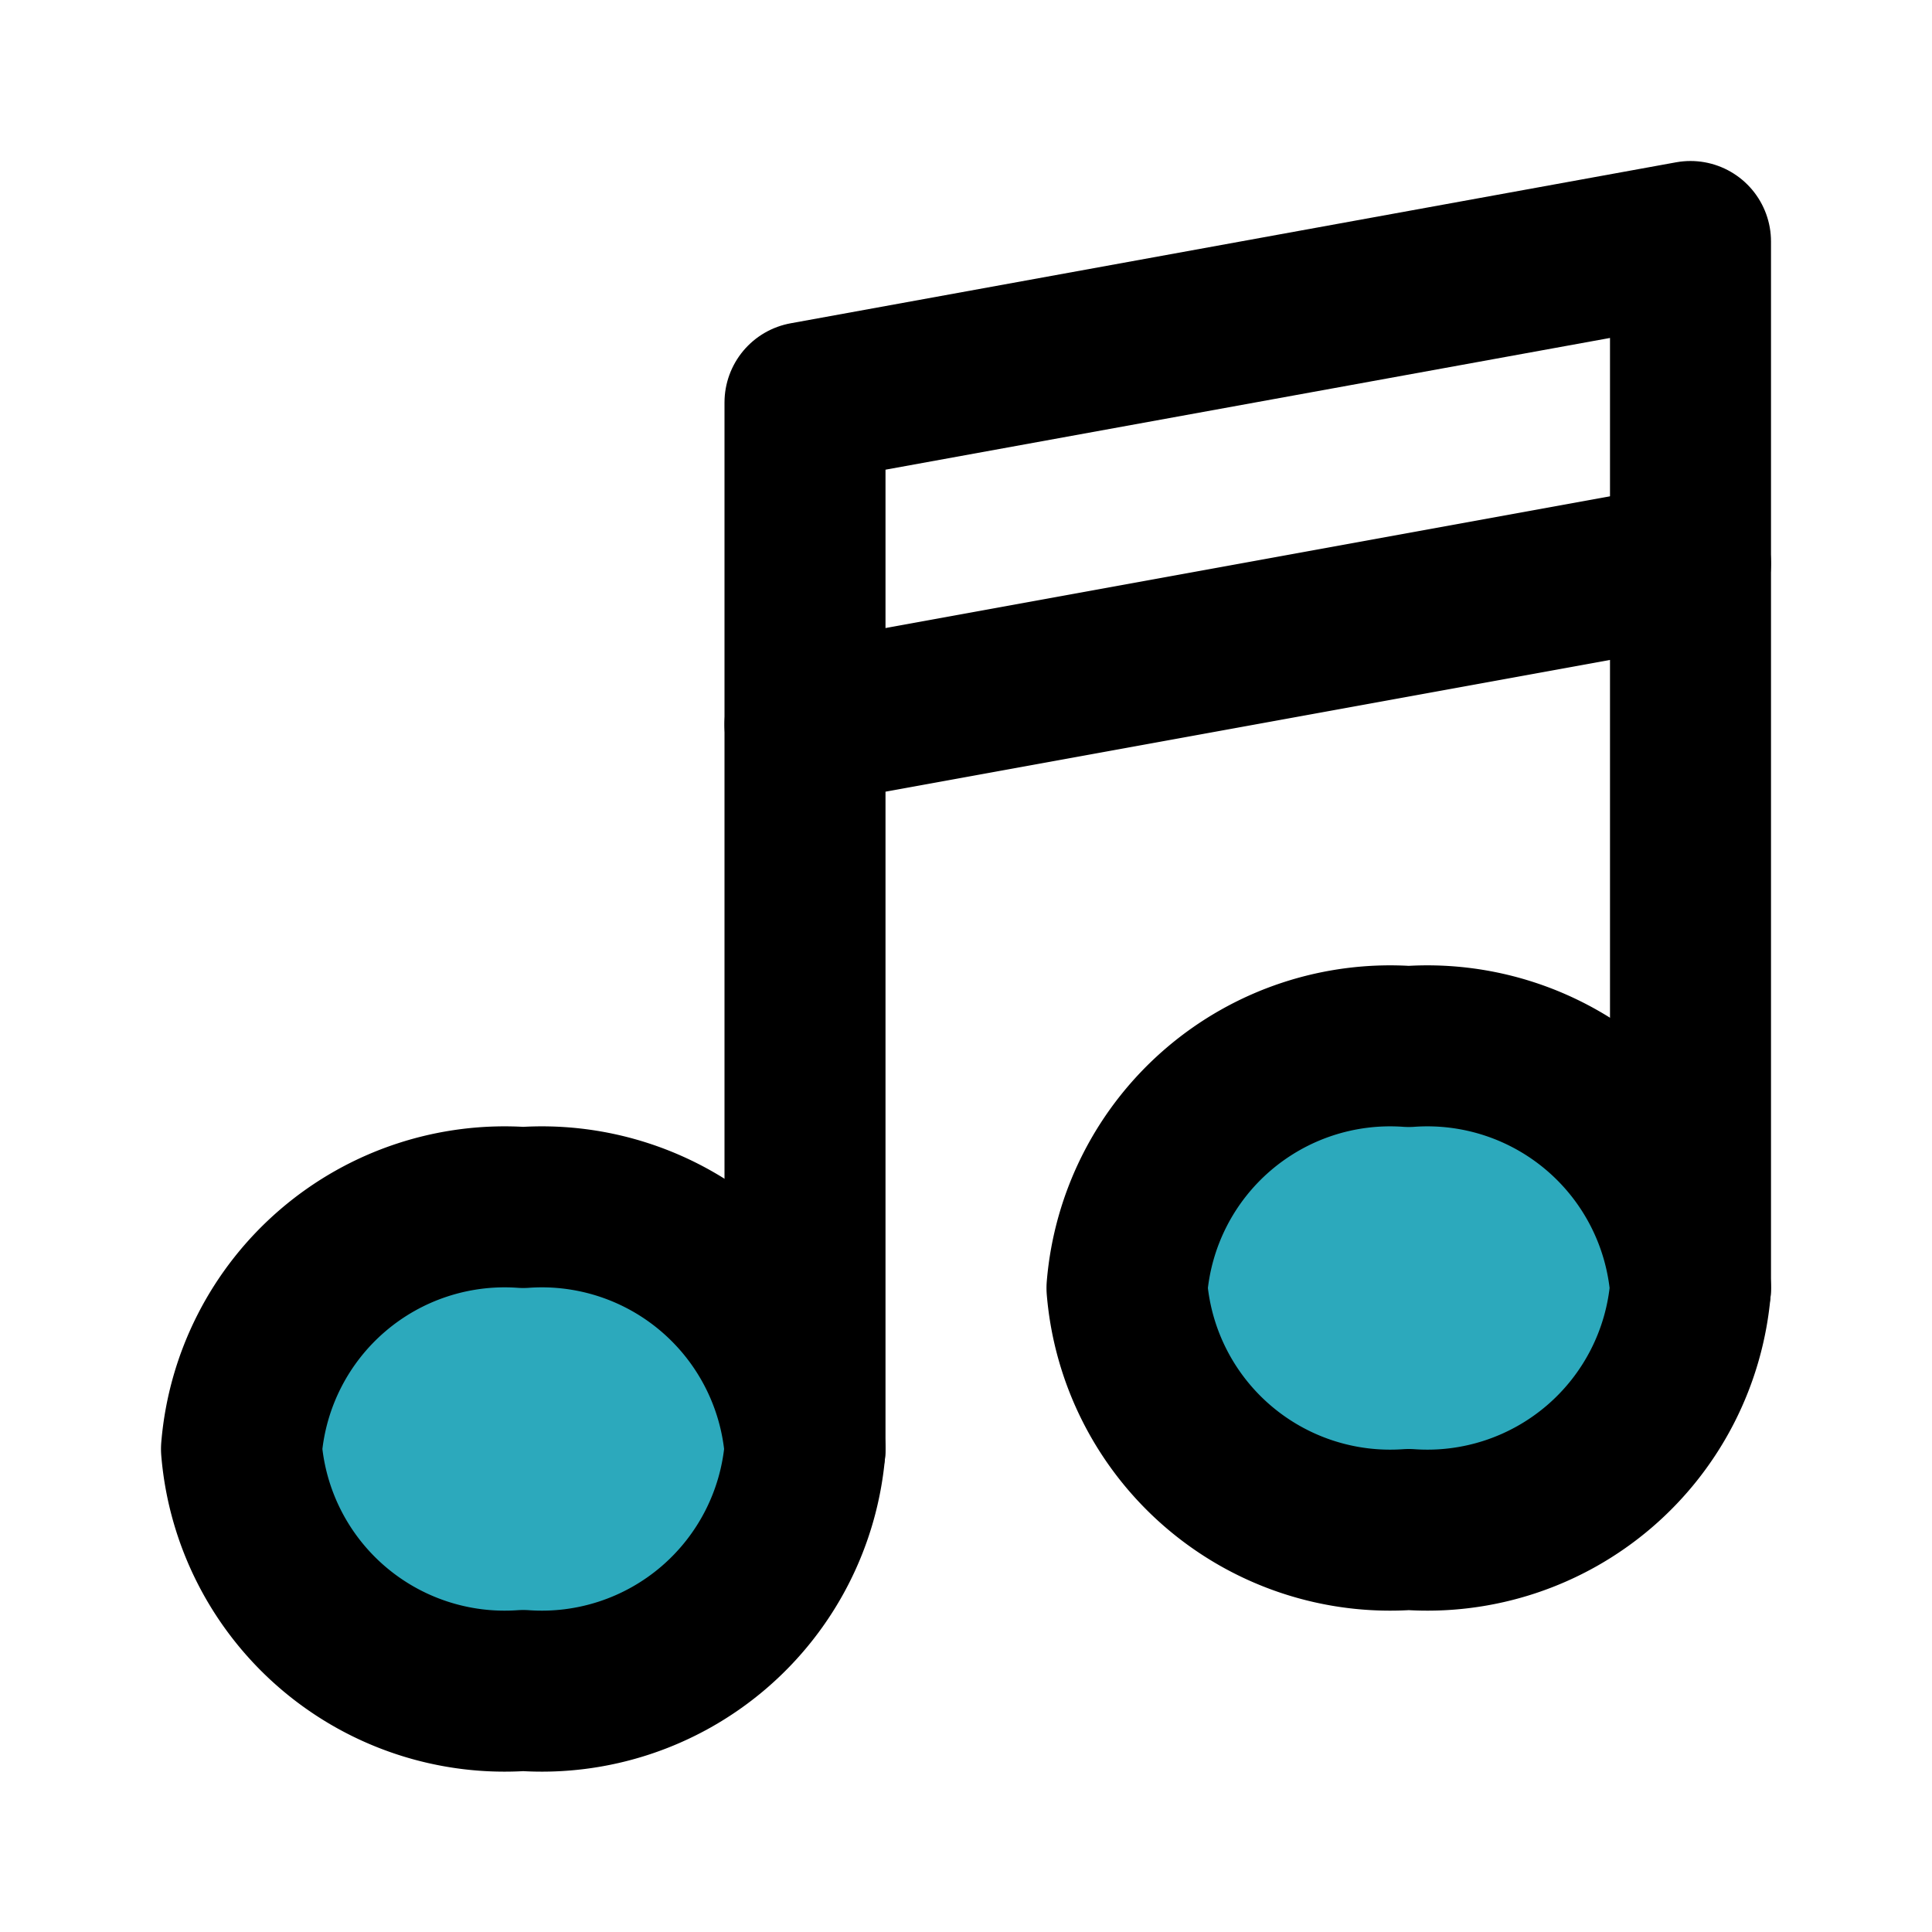
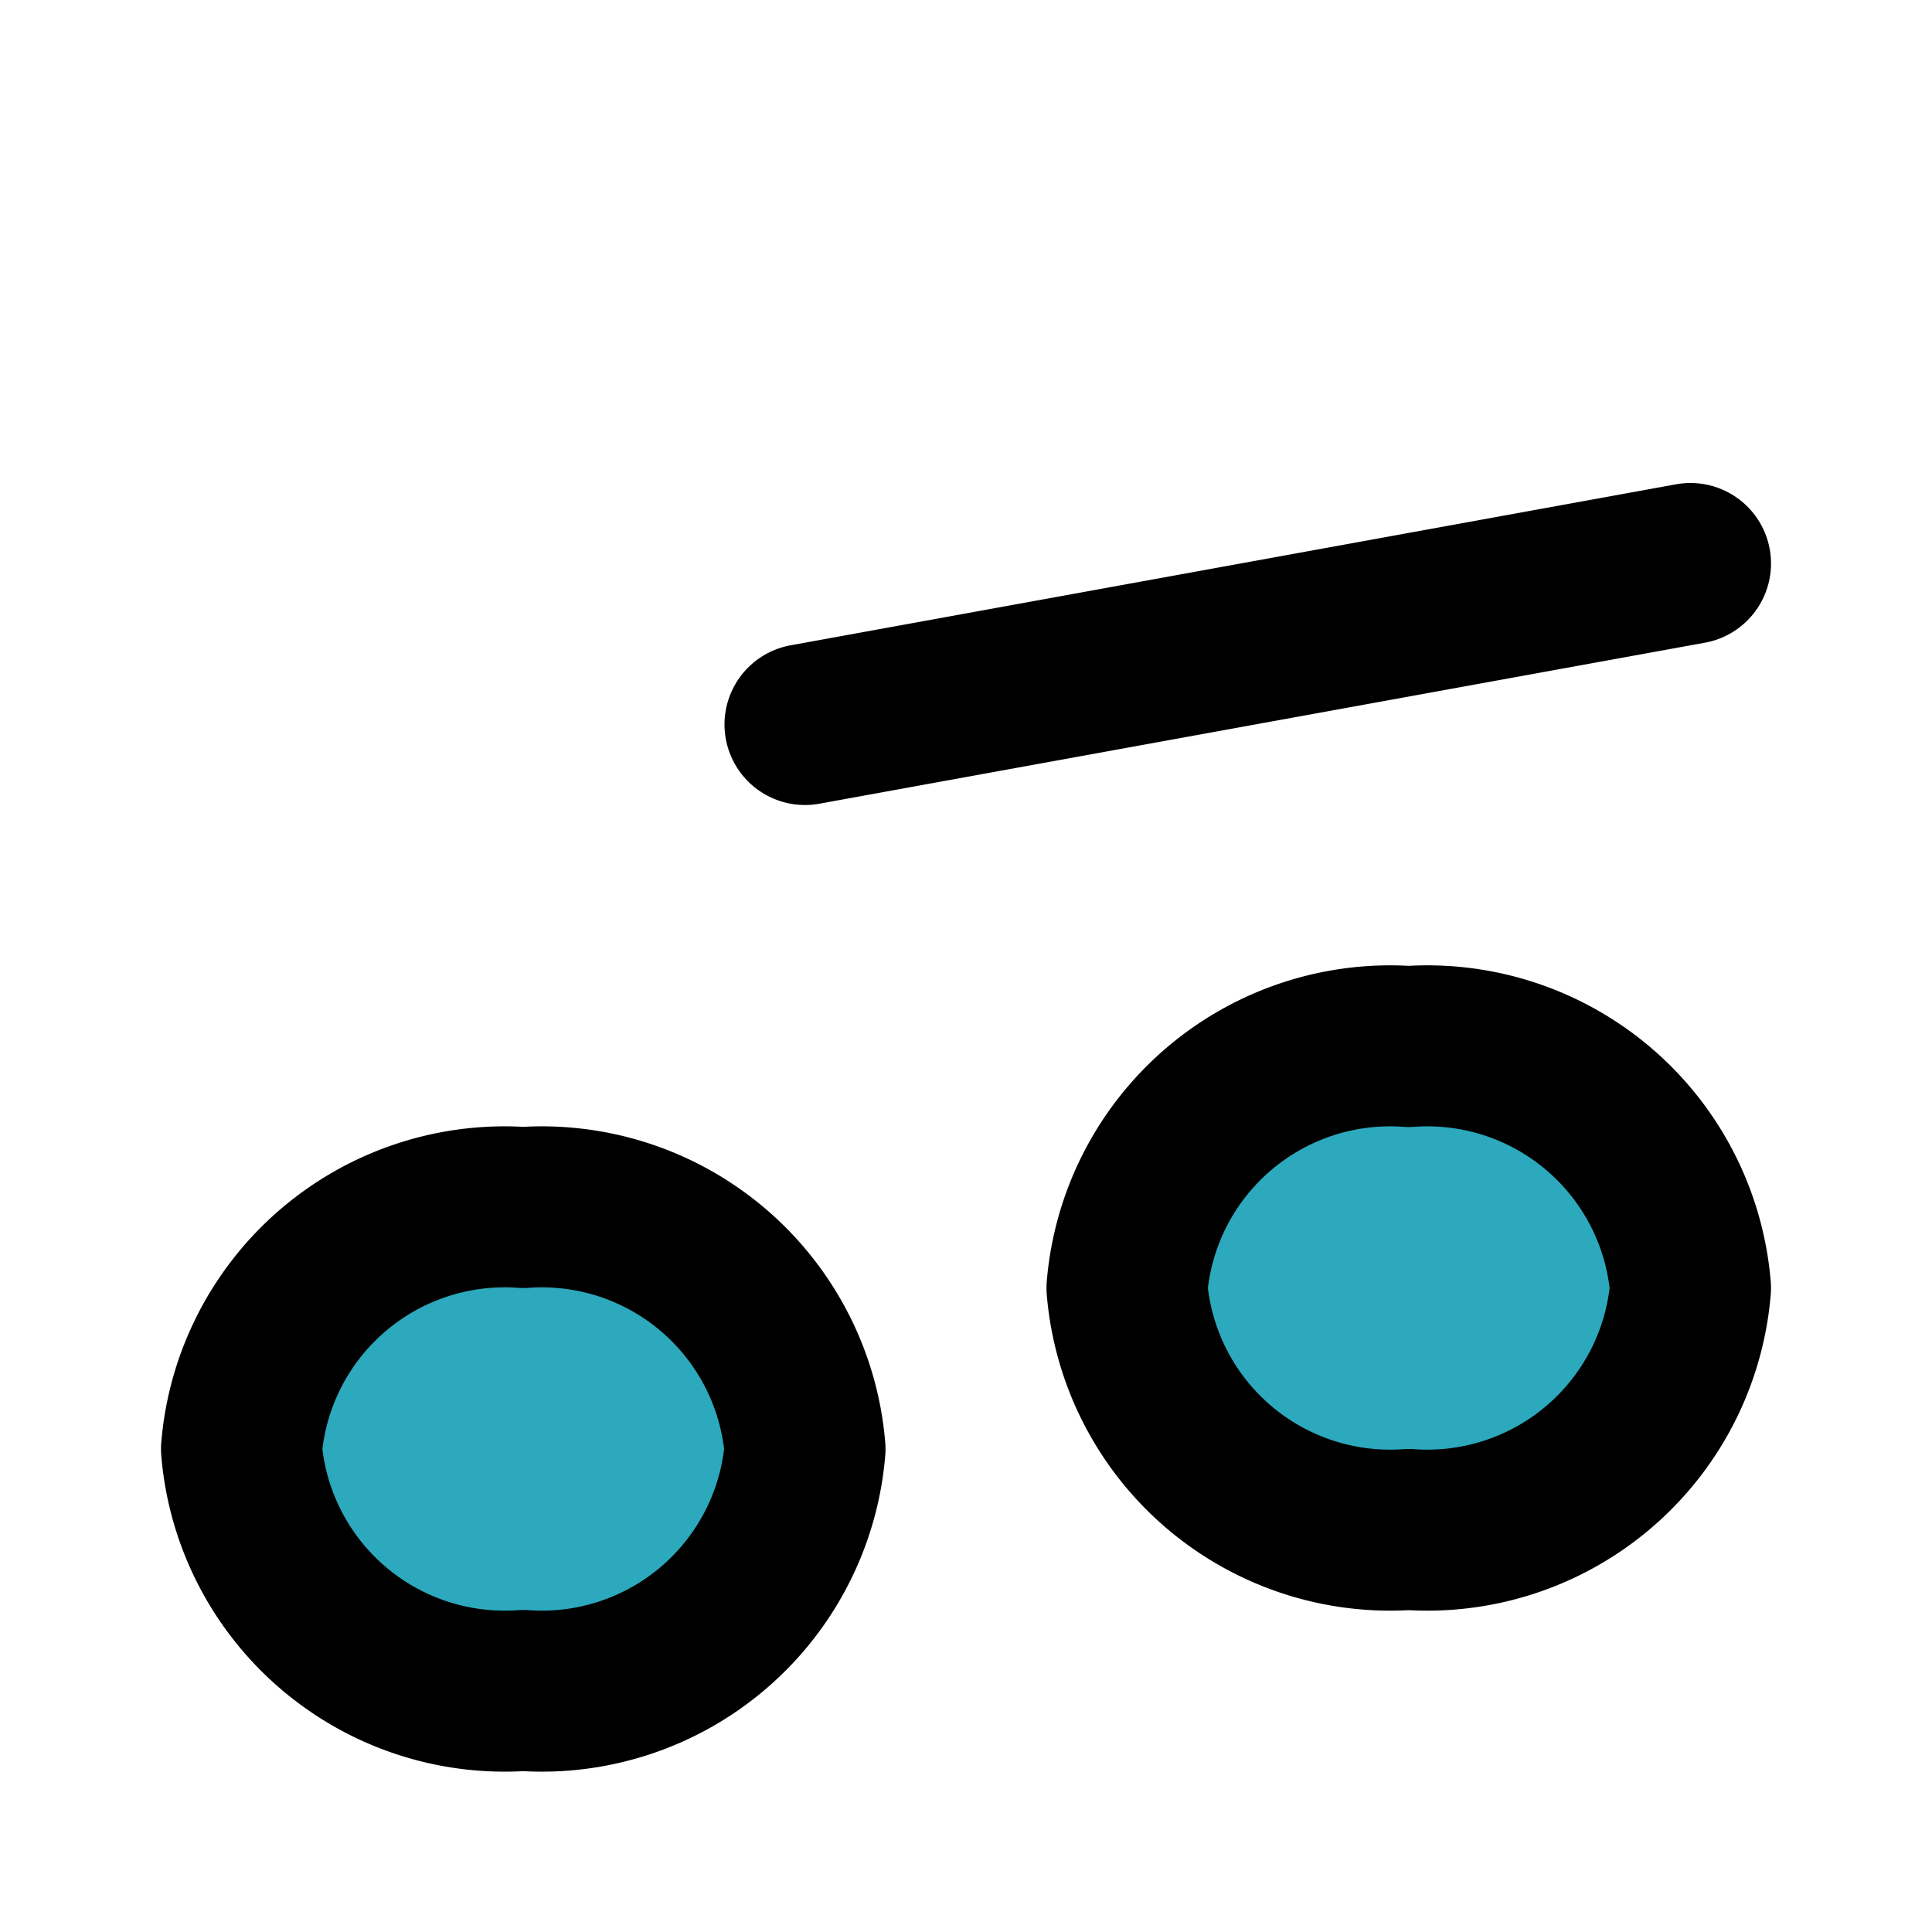
<svg xmlns="http://www.w3.org/2000/svg" fill="#000000" width="800px" height="800px" viewBox="0 0 24 24" id="music-2" data-name="Flat Line" class="icon flat-line">
  <path id="secondary" d="M10,18a3.28,3.28,0,0,1-3.5,3A3.28,3.28,0,0,1,3,18a3.28,3.28,0,0,1,3.5-3A3.28,3.28,0,0,1,10,18Zm7.5-5A3.28,3.28,0,0,0,14,16a3.28,3.28,0,0,0,3.5,3A3.28,3.28,0,0,0,21,16,3.28,3.28,0,0,0,17.5,13Z" style="fill: rgb(44, 169, 188); stroke-width: 2;" />
-   <polyline id="primary" points="10 18 10 5 21 3 21 16" style="fill: none; stroke: rgb(0, 0, 0); stroke-linecap: round; stroke-linejoin: round; stroke-width: 2;" />
  <path id="primary-2" data-name="primary" d="M21,7,10,9M6.5,15A3.28,3.28,0,0,0,3,18a3.28,3.28,0,0,0,3.5,3A3.28,3.28,0,0,0,10,18,3.28,3.28,0,0,0,6.5,15Zm11-2A3.28,3.28,0,0,0,14,16a3.28,3.28,0,0,0,3.5,3A3.28,3.28,0,0,0,21,16,3.28,3.28,0,0,0,17.5,13Z" style="fill: none; stroke: rgb(0, 0, 0); stroke-linecap: round; stroke-linejoin: round; stroke-width: 2;" />
</svg>